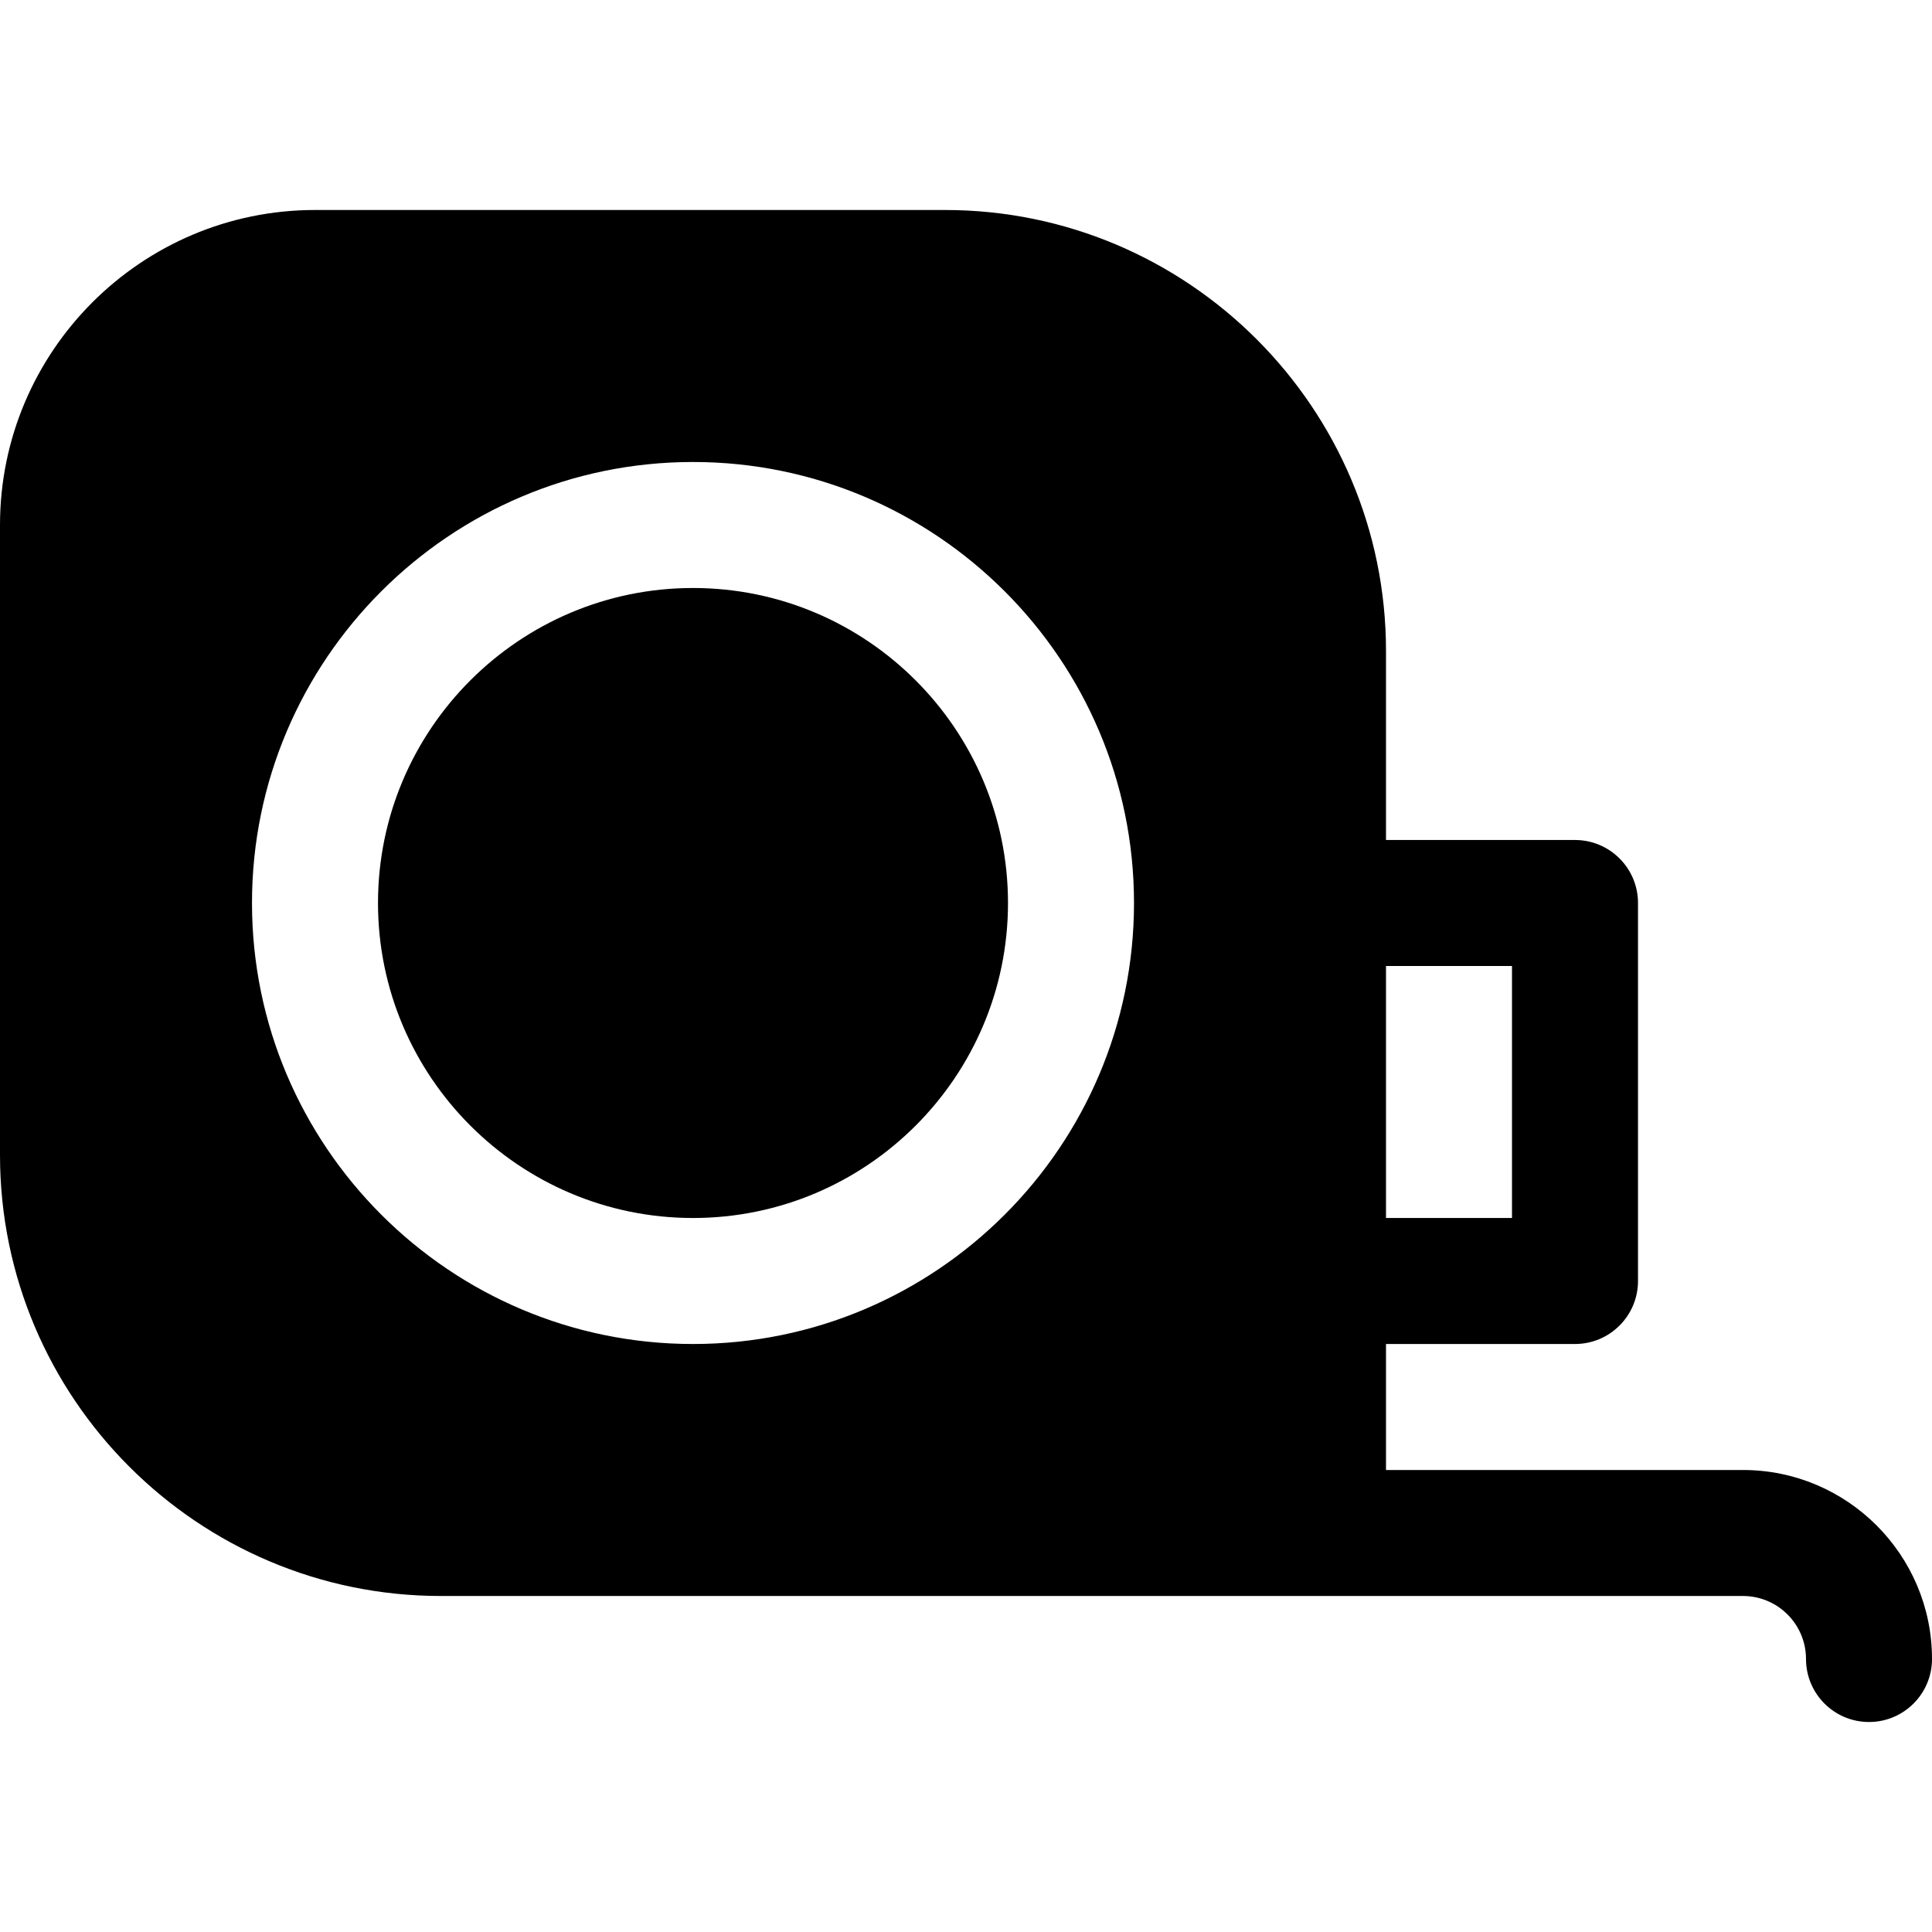
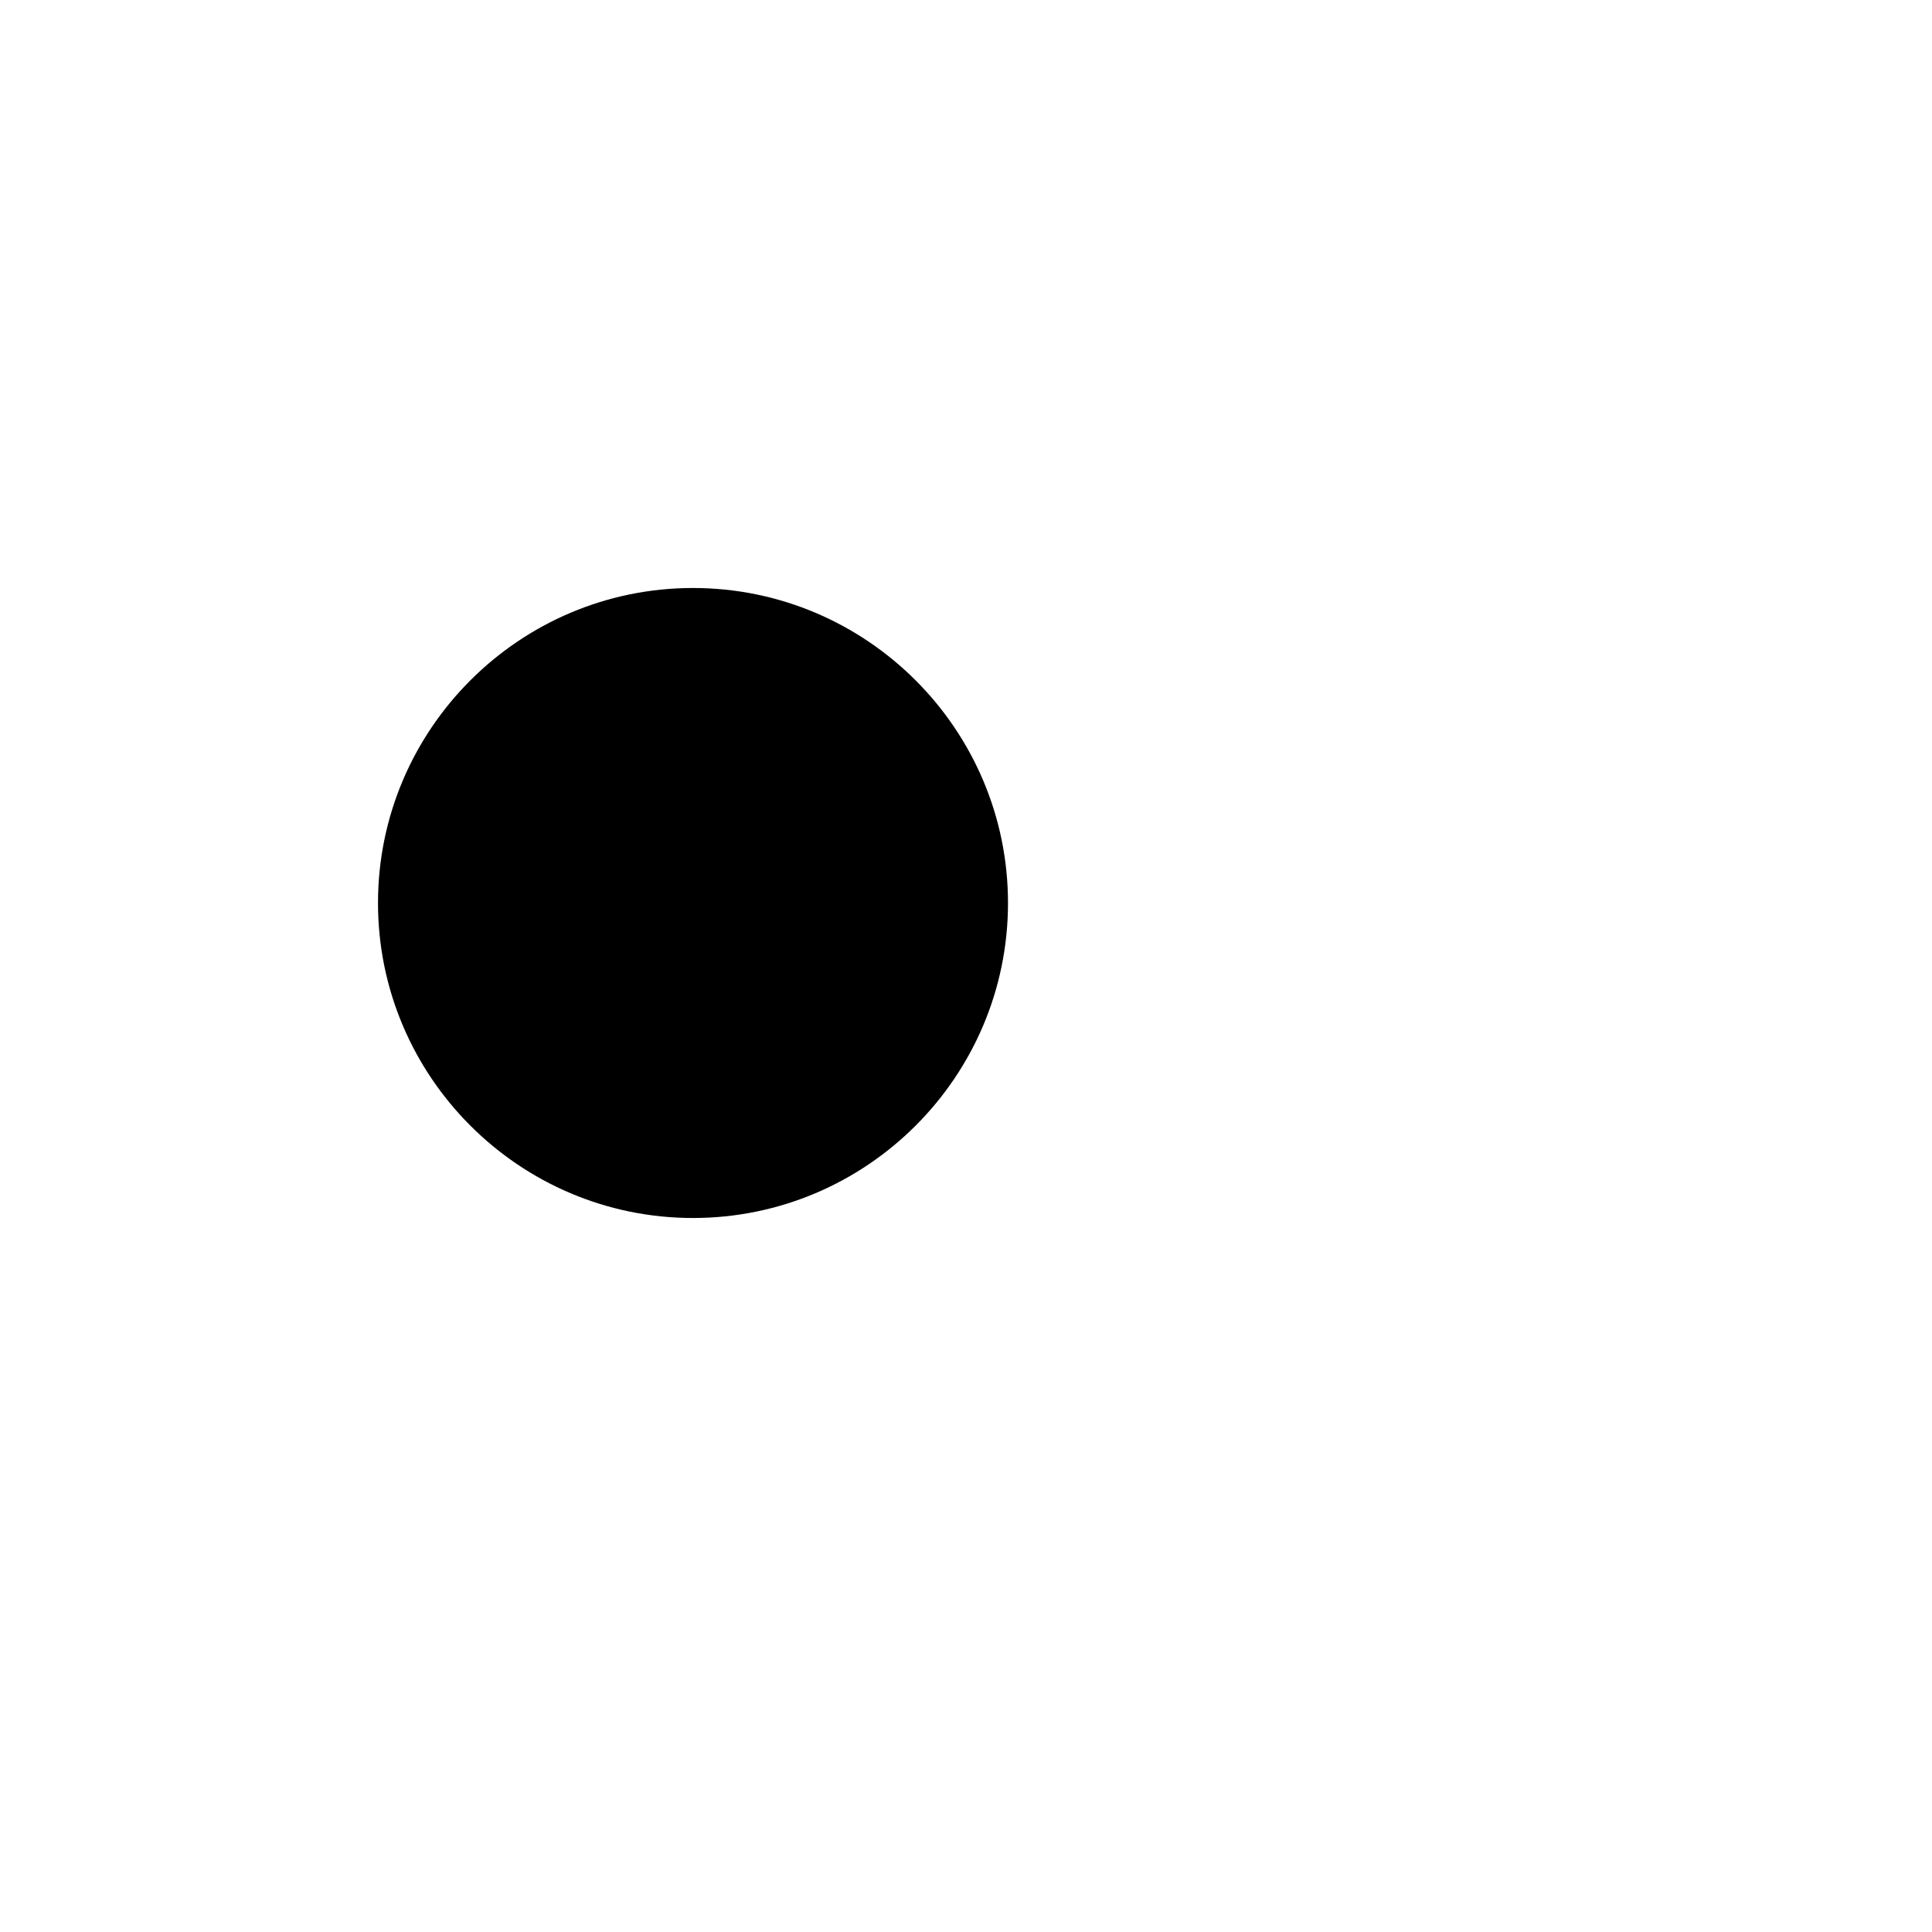
<svg xmlns="http://www.w3.org/2000/svg" version="1.1" id="Layer_1" x="0px" y="0px" viewBox="0 0 512 512" style="enable-background:new 0 0 512 512;" xml:space="preserve">
  <g>
    <g>
-       <path d="M461.913,389.565h-94.609v-33.391h50.087c9.217,0,16.696-7.479,16.696-16.696V239.304c0-9.217-7.479-16.696-16.696-16.696    h-50.087v-50.087c0-64.441-52.424-116.87-116.87-116.87H83.478C37.446,55.652,0,93.098,0,139.13v166.957    c0,64.445,52.424,116.87,116.87,116.87c189.875,0,166.025,0,345.043,0c9.206,0,16.696,7.49,16.696,16.696    c0,9.217,7.479,16.696,16.696,16.696c9.217,0,16.696-7.479,16.696-16.696C512,412.033,489.532,389.565,461.913,389.565z     M367.304,256h33.391v66.783h-33.391V256z M183.652,356.174c-64.445,0-116.87-52.424-116.87-116.87s52.424-116.87,116.87-116.87    s116.87,52.424,116.87,116.87S248.097,356.174,183.652,356.174z" />
-     </g>
+       </g>
  </g>
  <g>
    <g>
      <path d="M183.652,155.826c-46.032,0-83.478,37.446-83.478,83.478c0,46.032,37.446,83.478,83.478,83.478    c46.032,0,83.478-37.446,83.478-83.478C267.13,193.272,229.684,155.826,183.652,155.826z" />
    </g>
  </g>
  <g>
</g>
  <g>
</g>
  <g>
</g>
  <g>
</g>
  <g>
</g>
  <g>
</g>
  <g>
</g>
  <g>
</g>
  <g>
</g>
  <g>
</g>
  <g>
</g>
  <g>
</g>
  <g>
</g>
  <g>
</g>
  <g>
</g>
</svg>